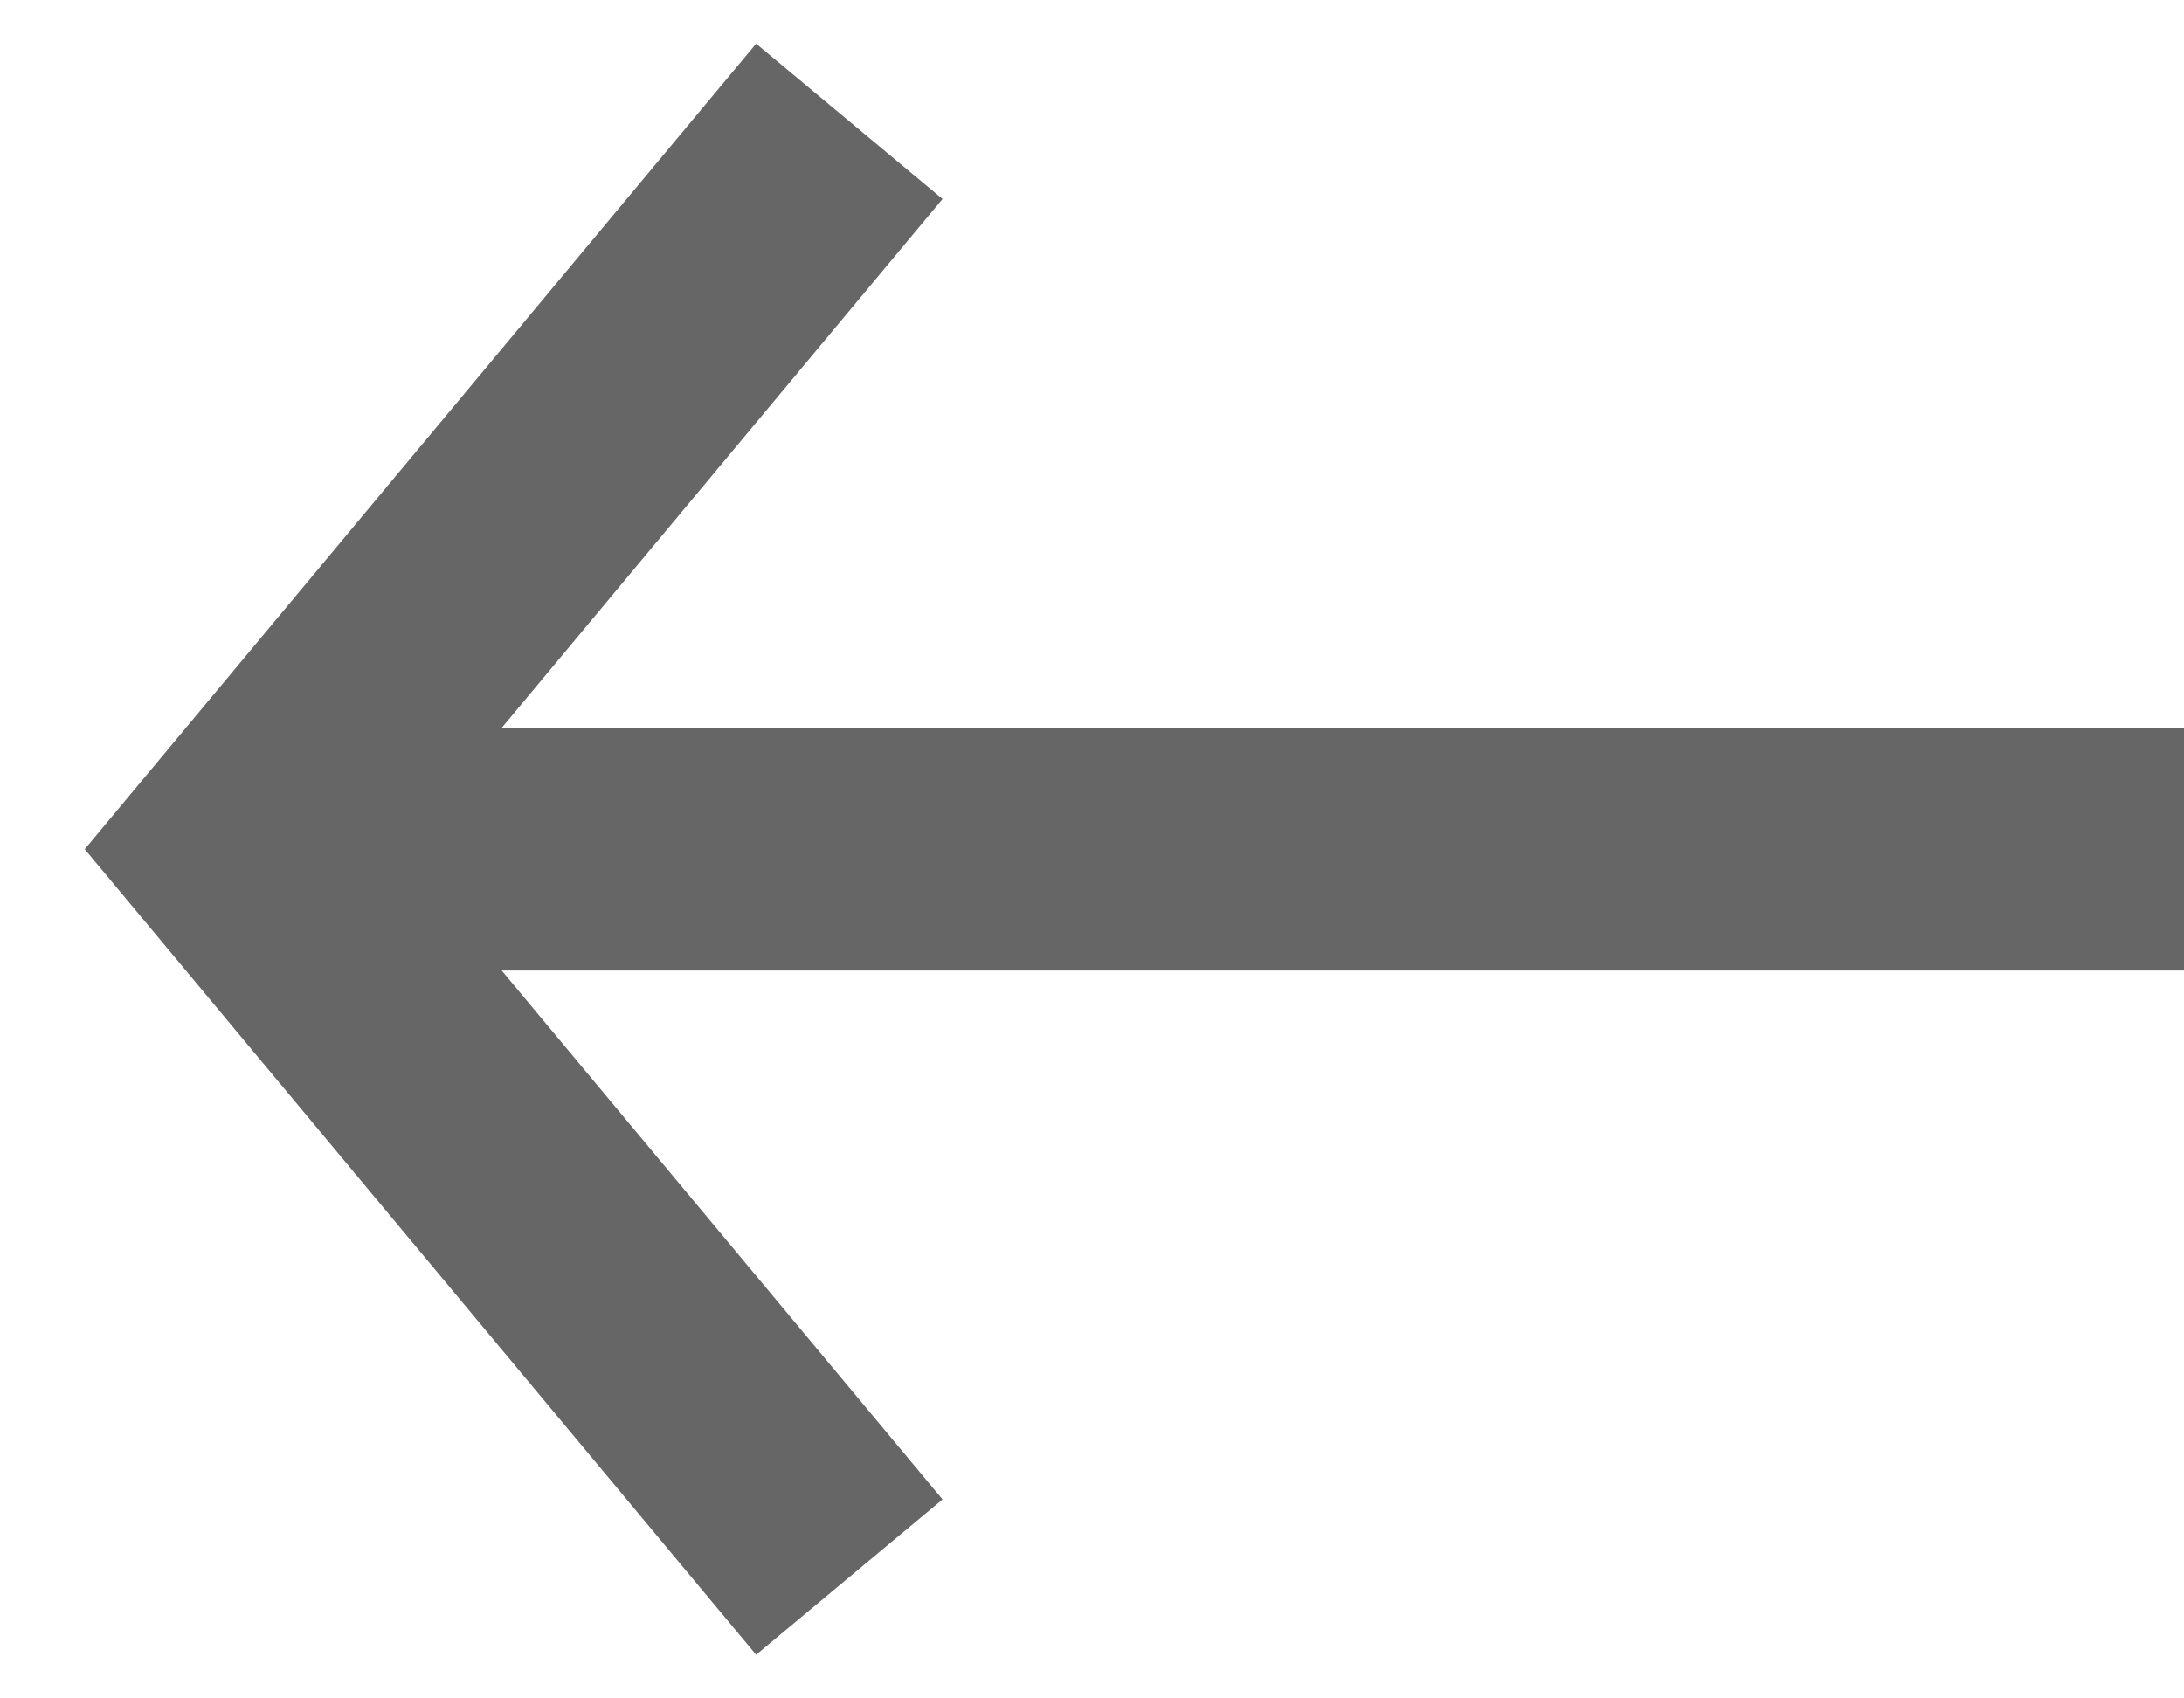
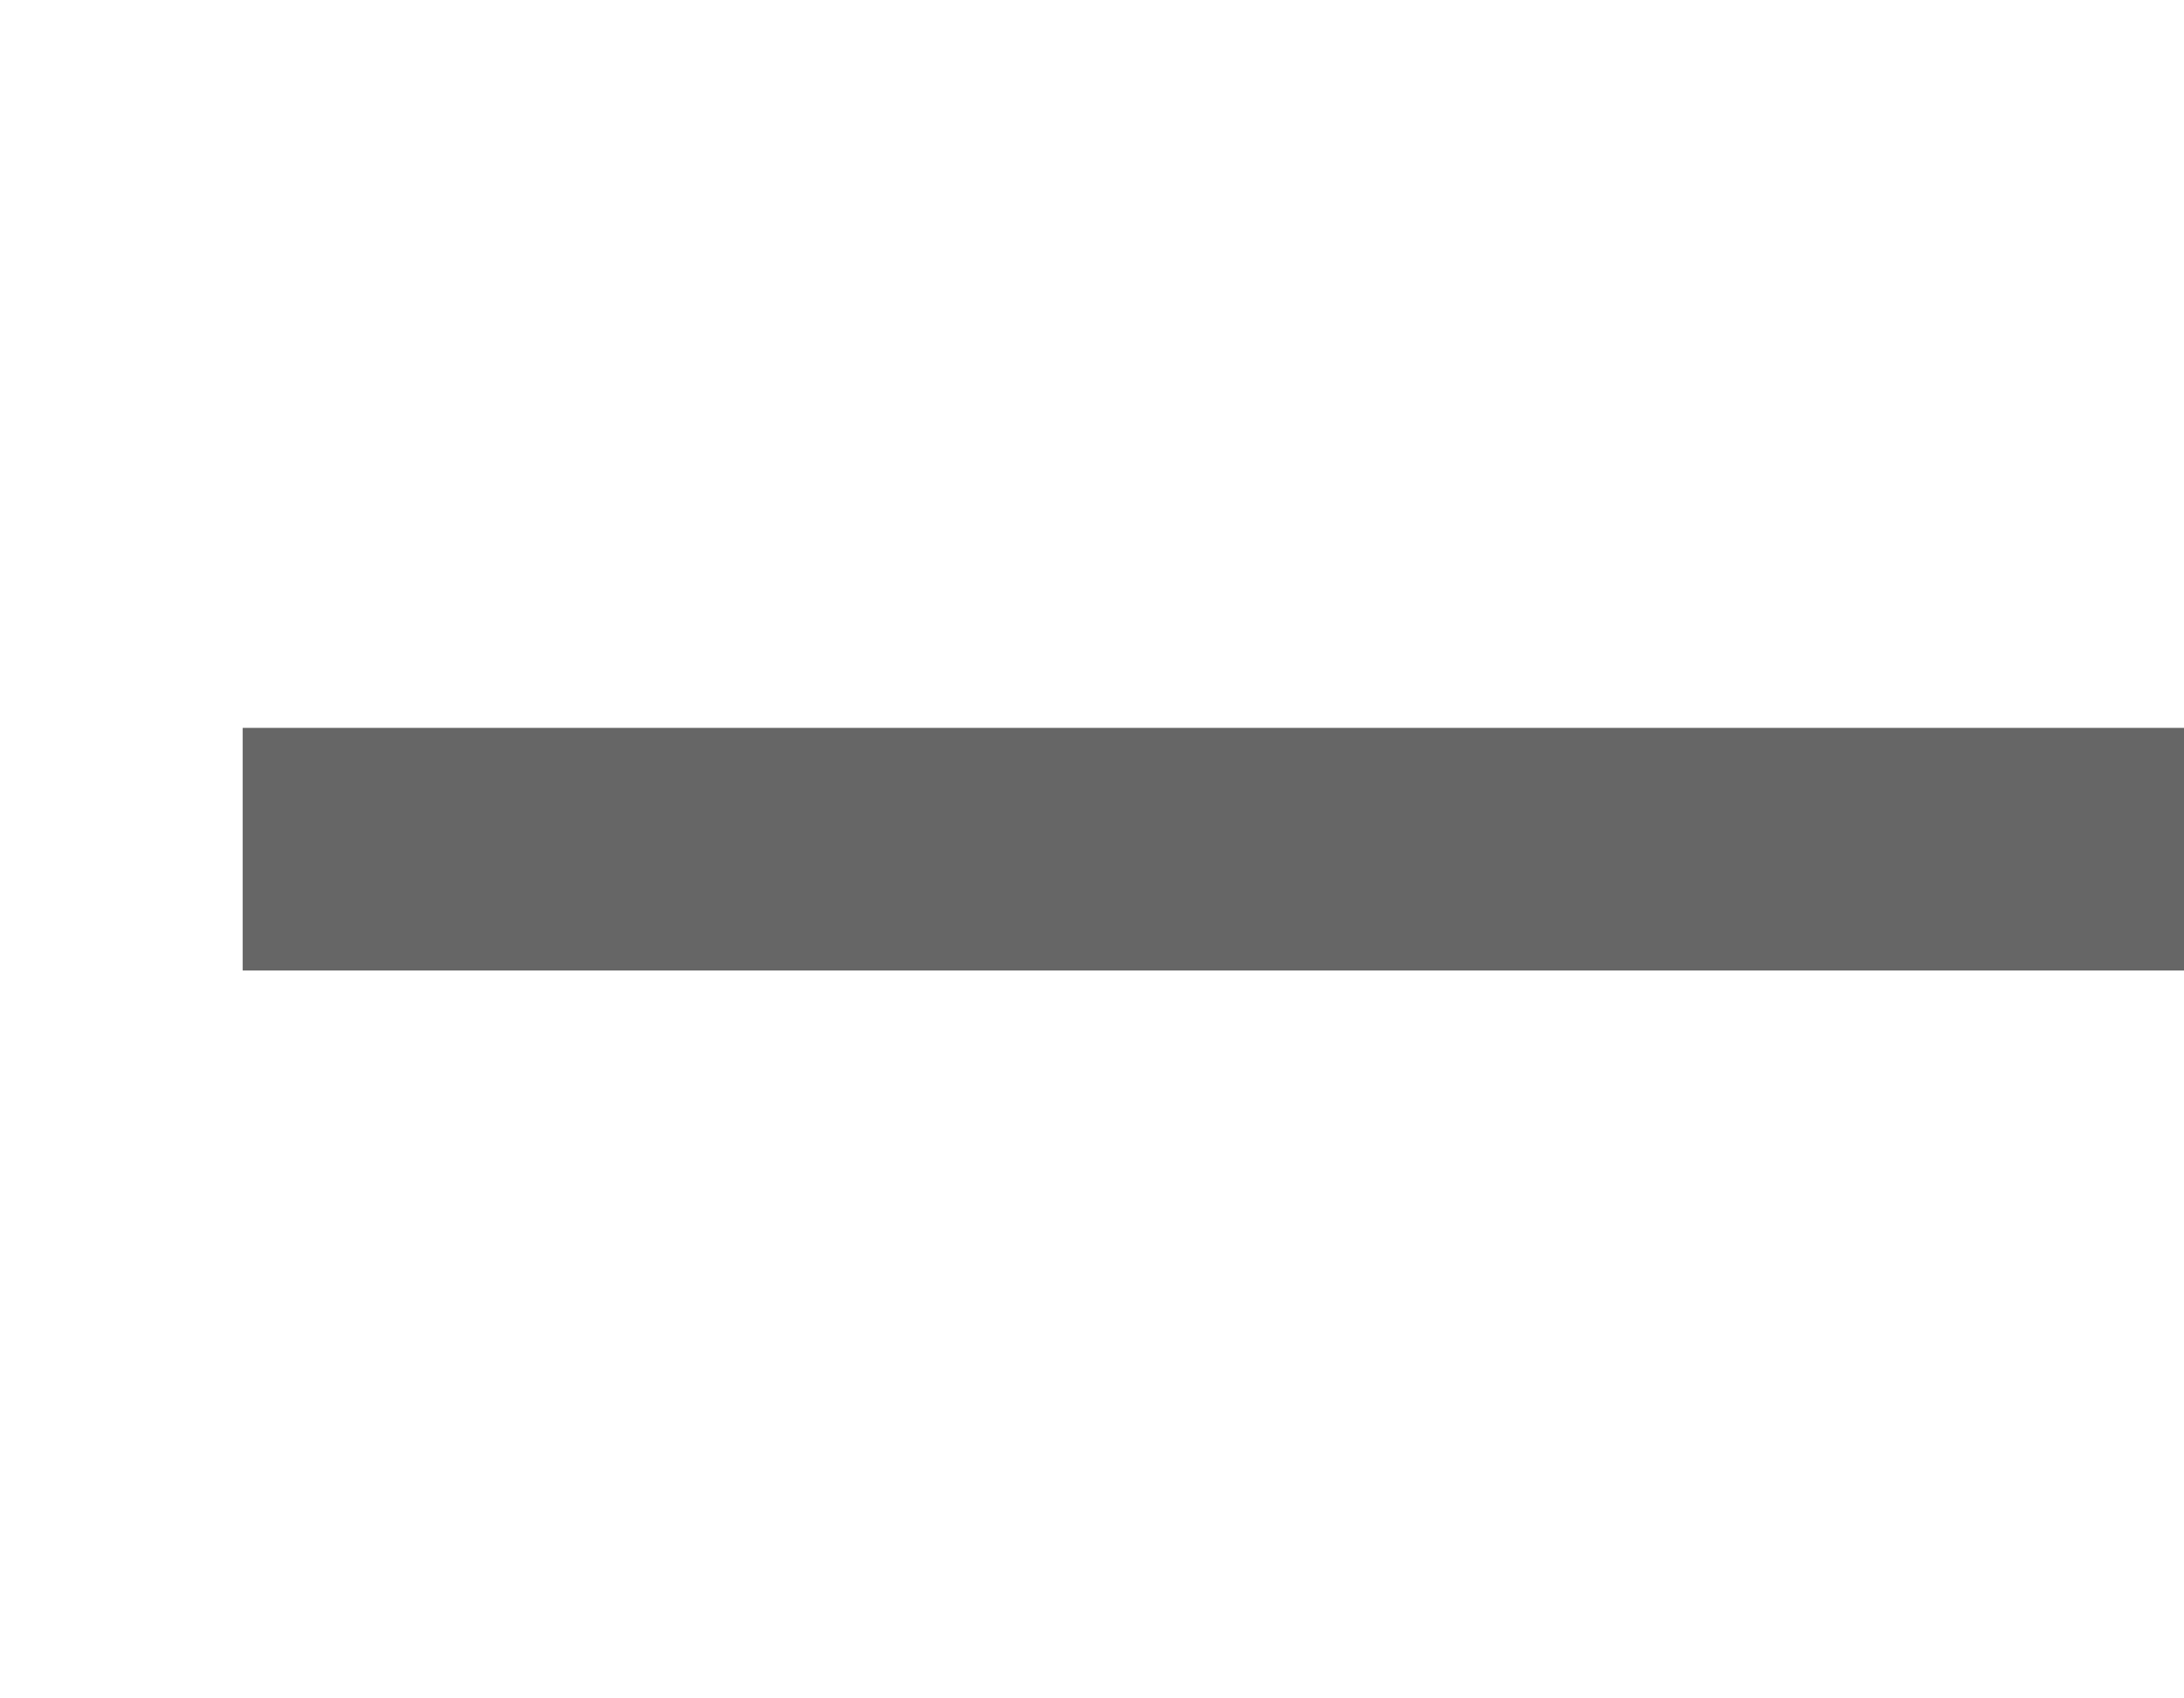
<svg xmlns="http://www.w3.org/2000/svg" width="18" height="14" viewBox="0 0 18 14" fill="none">
  <line x1="18" y1="7" x2="2" y2="7" stroke="#666666" stroke-width="2" />
-   <path d="M7 13L2 7L7 1" stroke="#666666" stroke-width="2" />
</svg>